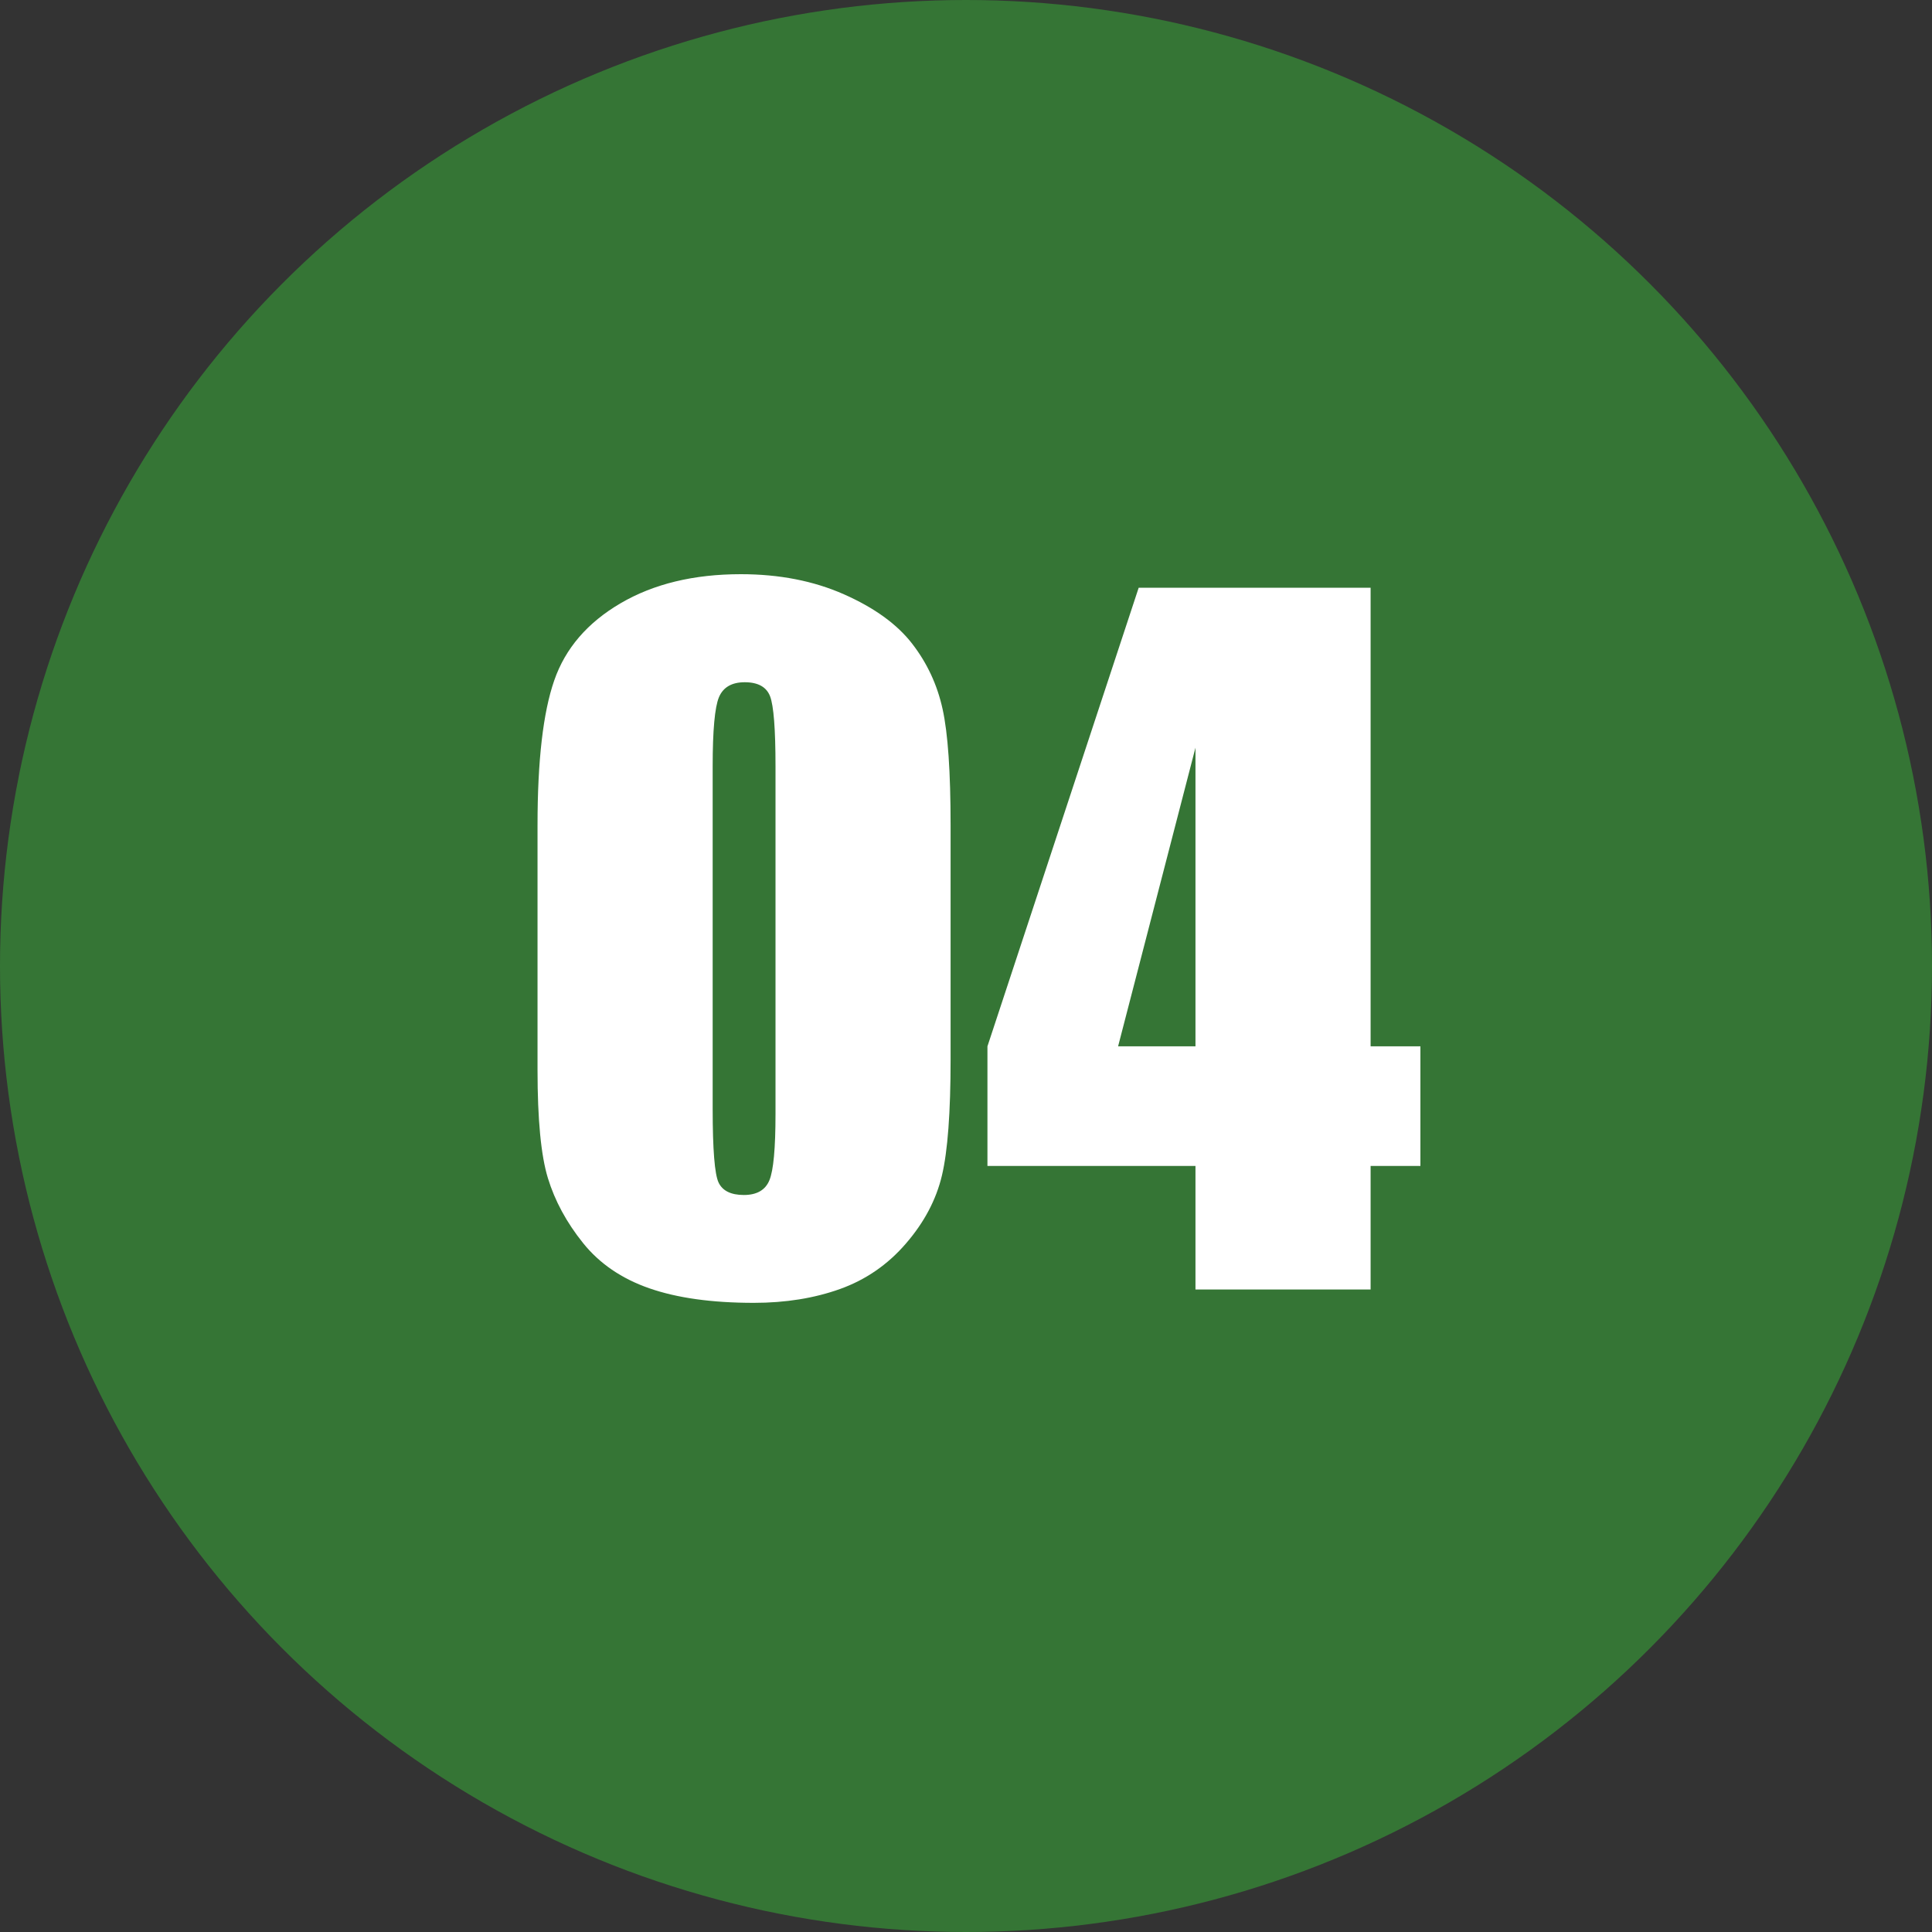
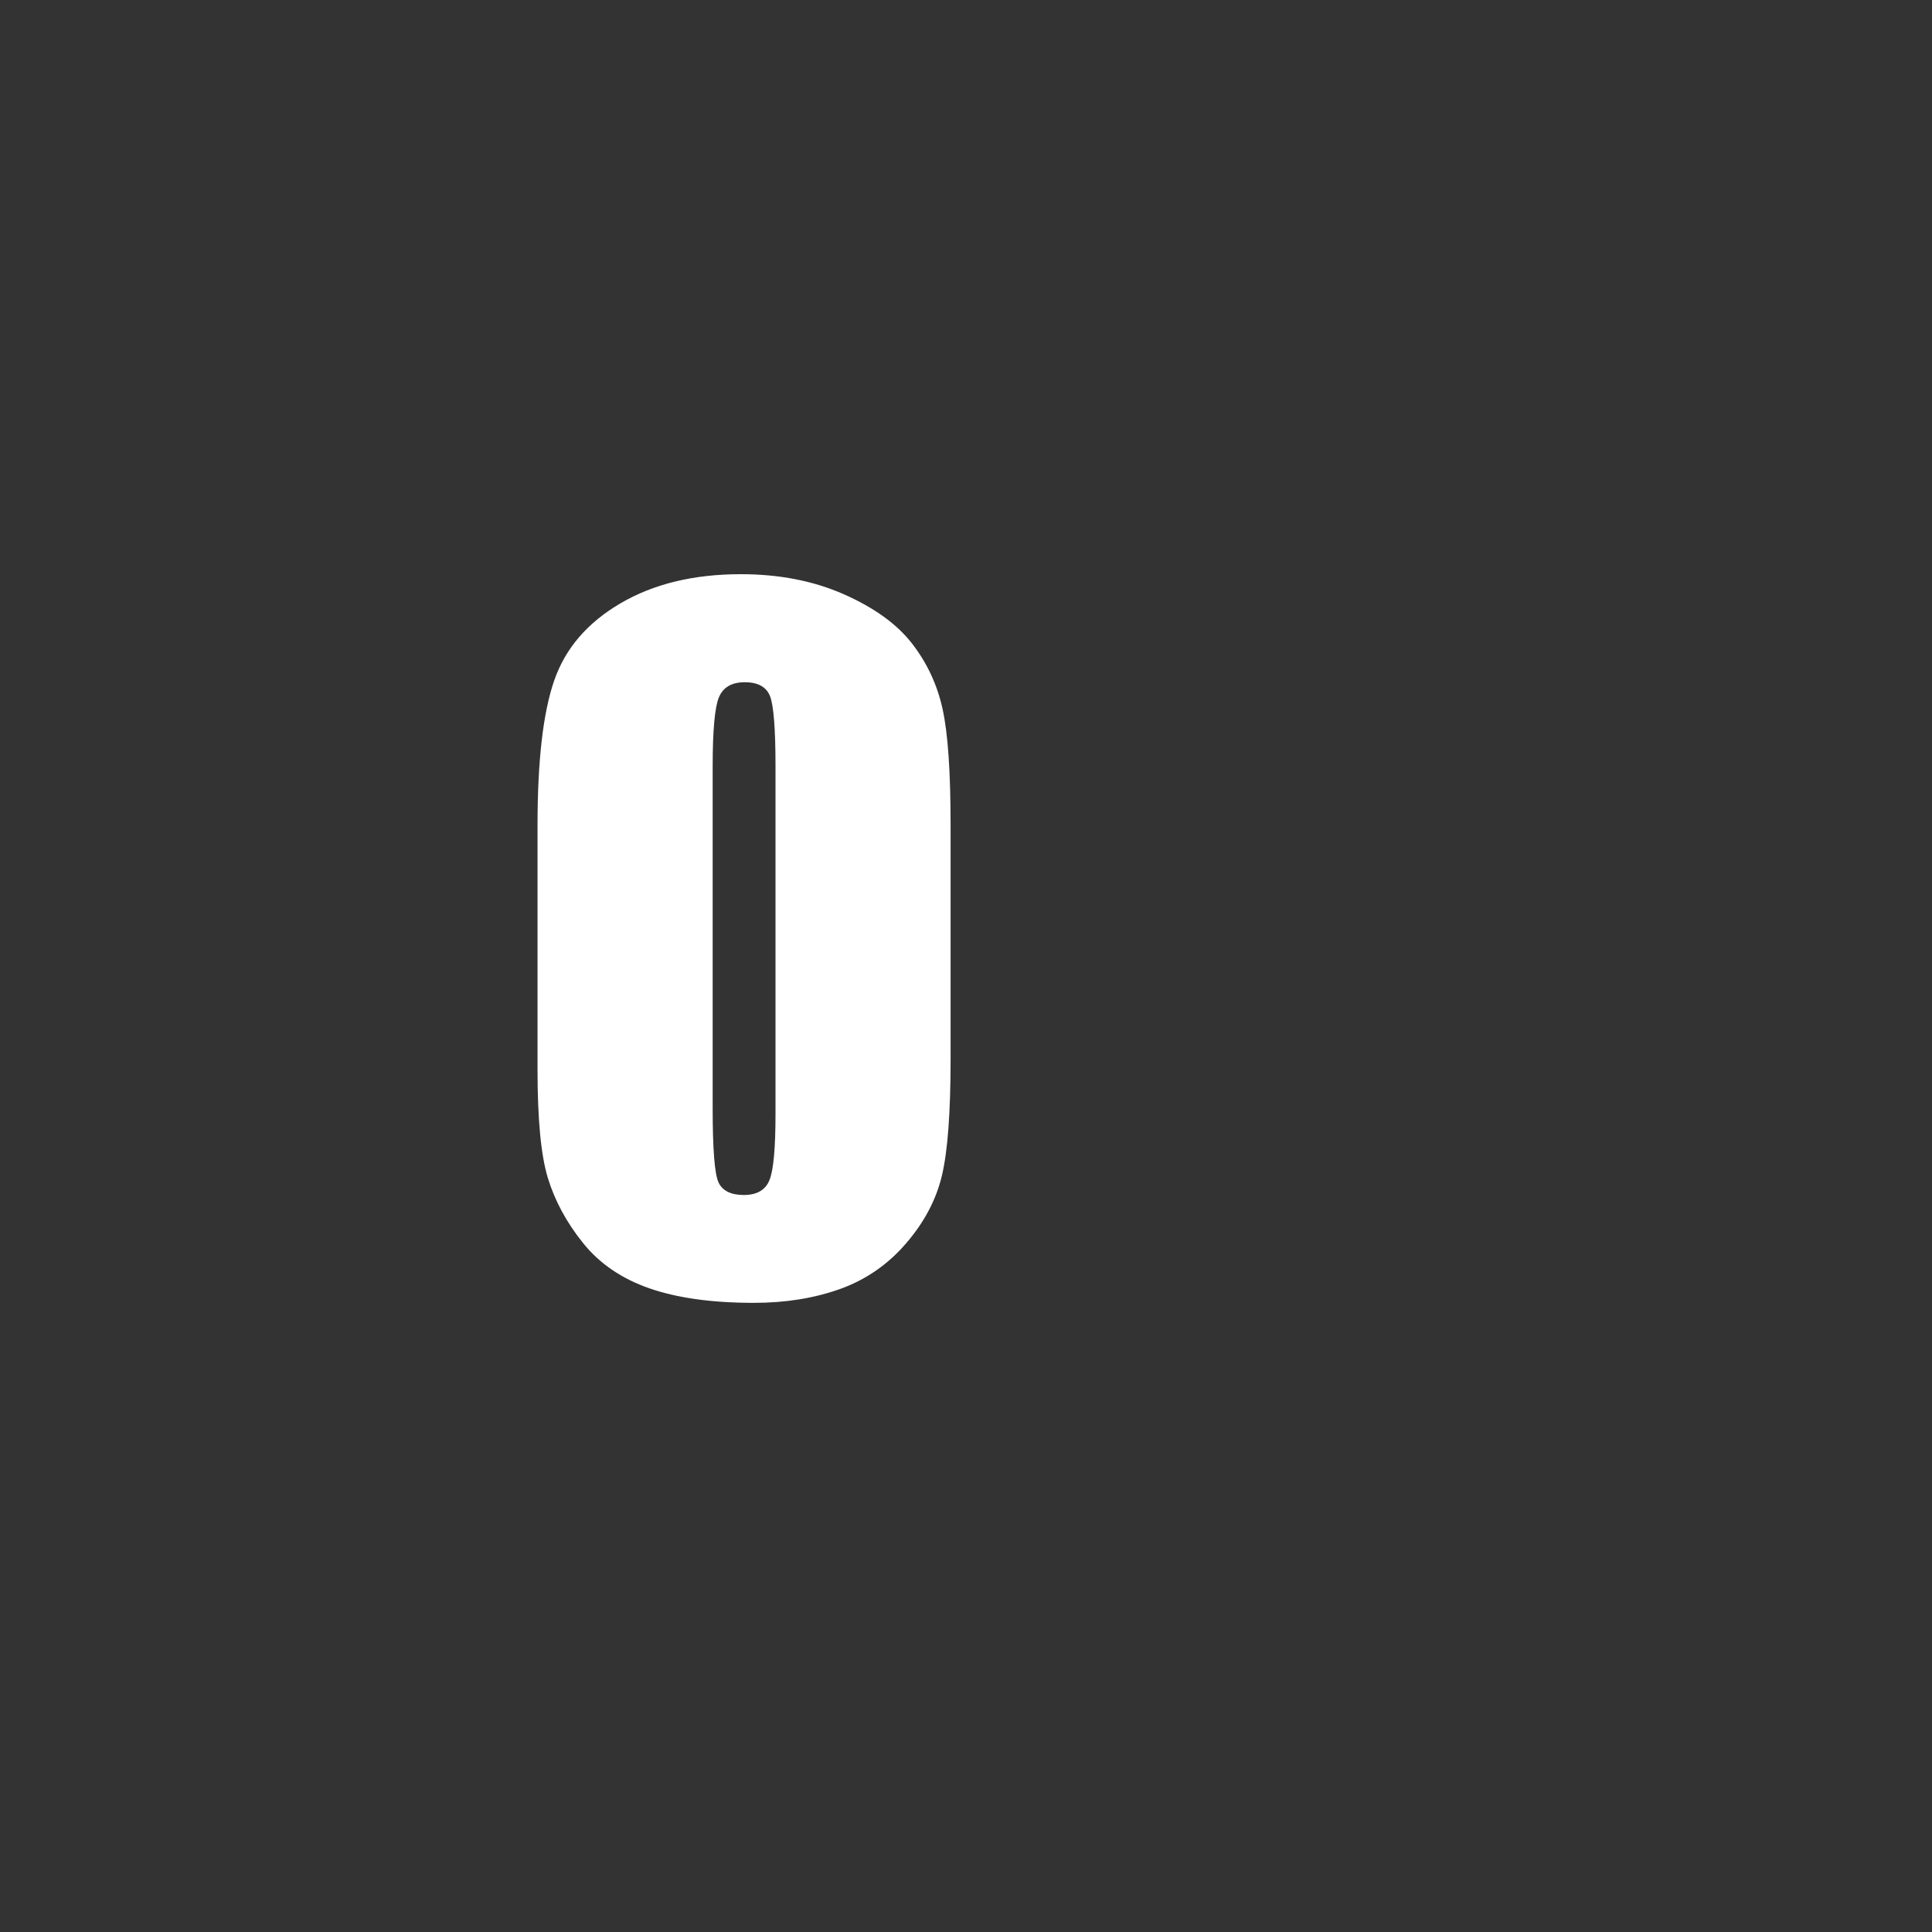
<svg xmlns="http://www.w3.org/2000/svg" version="1.1" viewBox="0 0 40 40">
  <rect x="0" y="0" width="40" height="40" fill="#333333" stroke="none" />
  <defs>
    <style>
      .cls-1 {
        fill: #357535;
      }

      .cls-2 {
        fill: #fff;
      }
    </style>
  </defs>
  <g>
    <g id="_レイヤー_1" data-name="レイヤー_1">
      <g id="_レイヤー_1-2" data-name="_レイヤー_1">
-         <circle class="cls-1" cx="20" cy="20" r="20" />
-       </g>
+         </g>
      <g>
        <path class="cls-2" d="M19.681,17.086v4.845c0,1.102-.06,1.902-.179,2.405s-.368.973-.745,1.409c-.376.437-.832.751-1.364.942-.533.191-1.128.287-1.786.287-.868,0-1.588-.101-2.163-.301s-1.032-.513-1.373-.938-.583-.872-.727-1.342-.215-1.216-.215-2.239v-5.07c0-1.334.115-2.333.346-2.997.23-.664.688-1.196,1.373-1.597.685-.401,1.515-.602,2.49-.602.796,0,1.508.139,2.136.417.628.278,1.098.618,1.409,1.019s.522.853.632,1.355c.111.502.166,1.304.166,2.405ZM16.056,15.866c0-.772-.038-1.255-.112-1.449s-.25-.292-.525-.292c-.269,0-.447.104-.534.31-.086.206-.13.683-.13,1.431v7.089c0,.844.041,1.352.121,1.525s.256.261.525.261.446-.103.529-.306c.084-.203.126-.661.126-1.373v-7.196Z" />
-         <path class="cls-2" d="M28.377,12.169v9.494h1.031v2.477h-1.031v2.558h-3.626v-2.558h-4.307v-2.477l3.131-9.494h4.802ZM24.751,21.663v-6.183l-1.602,6.183h1.602Z" />
      </g>
    </g>
  </g>
</svg>